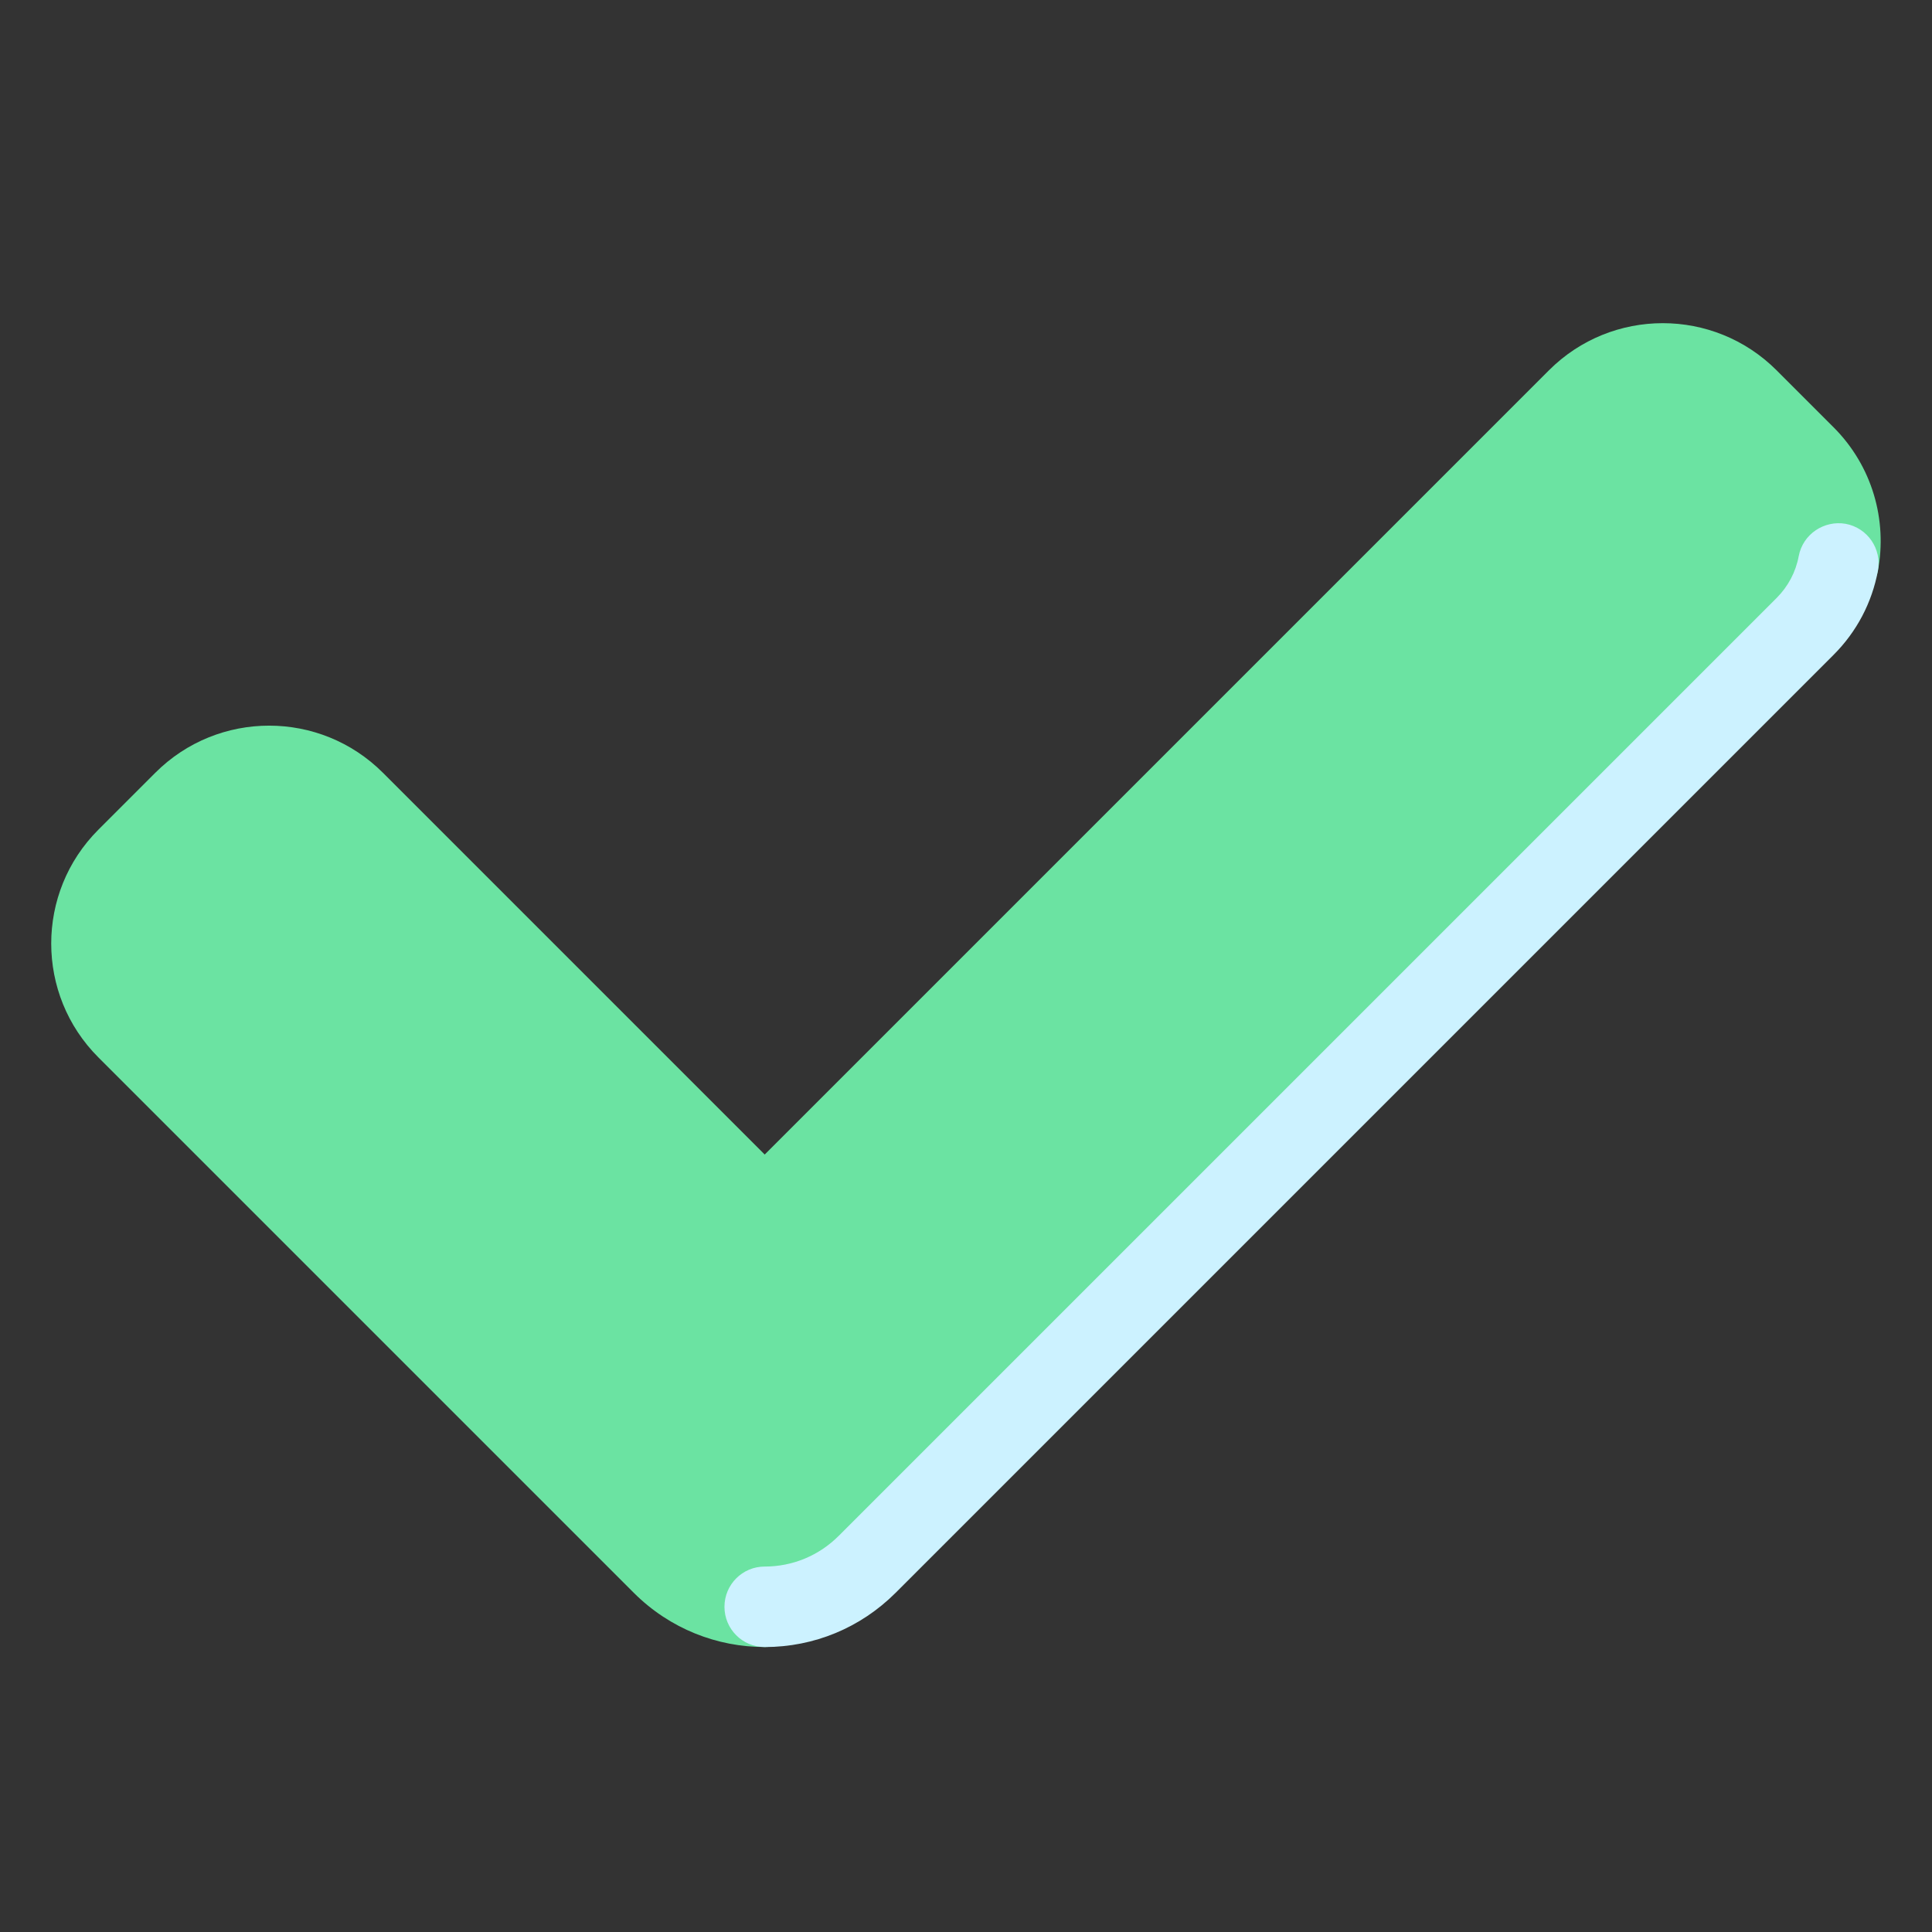
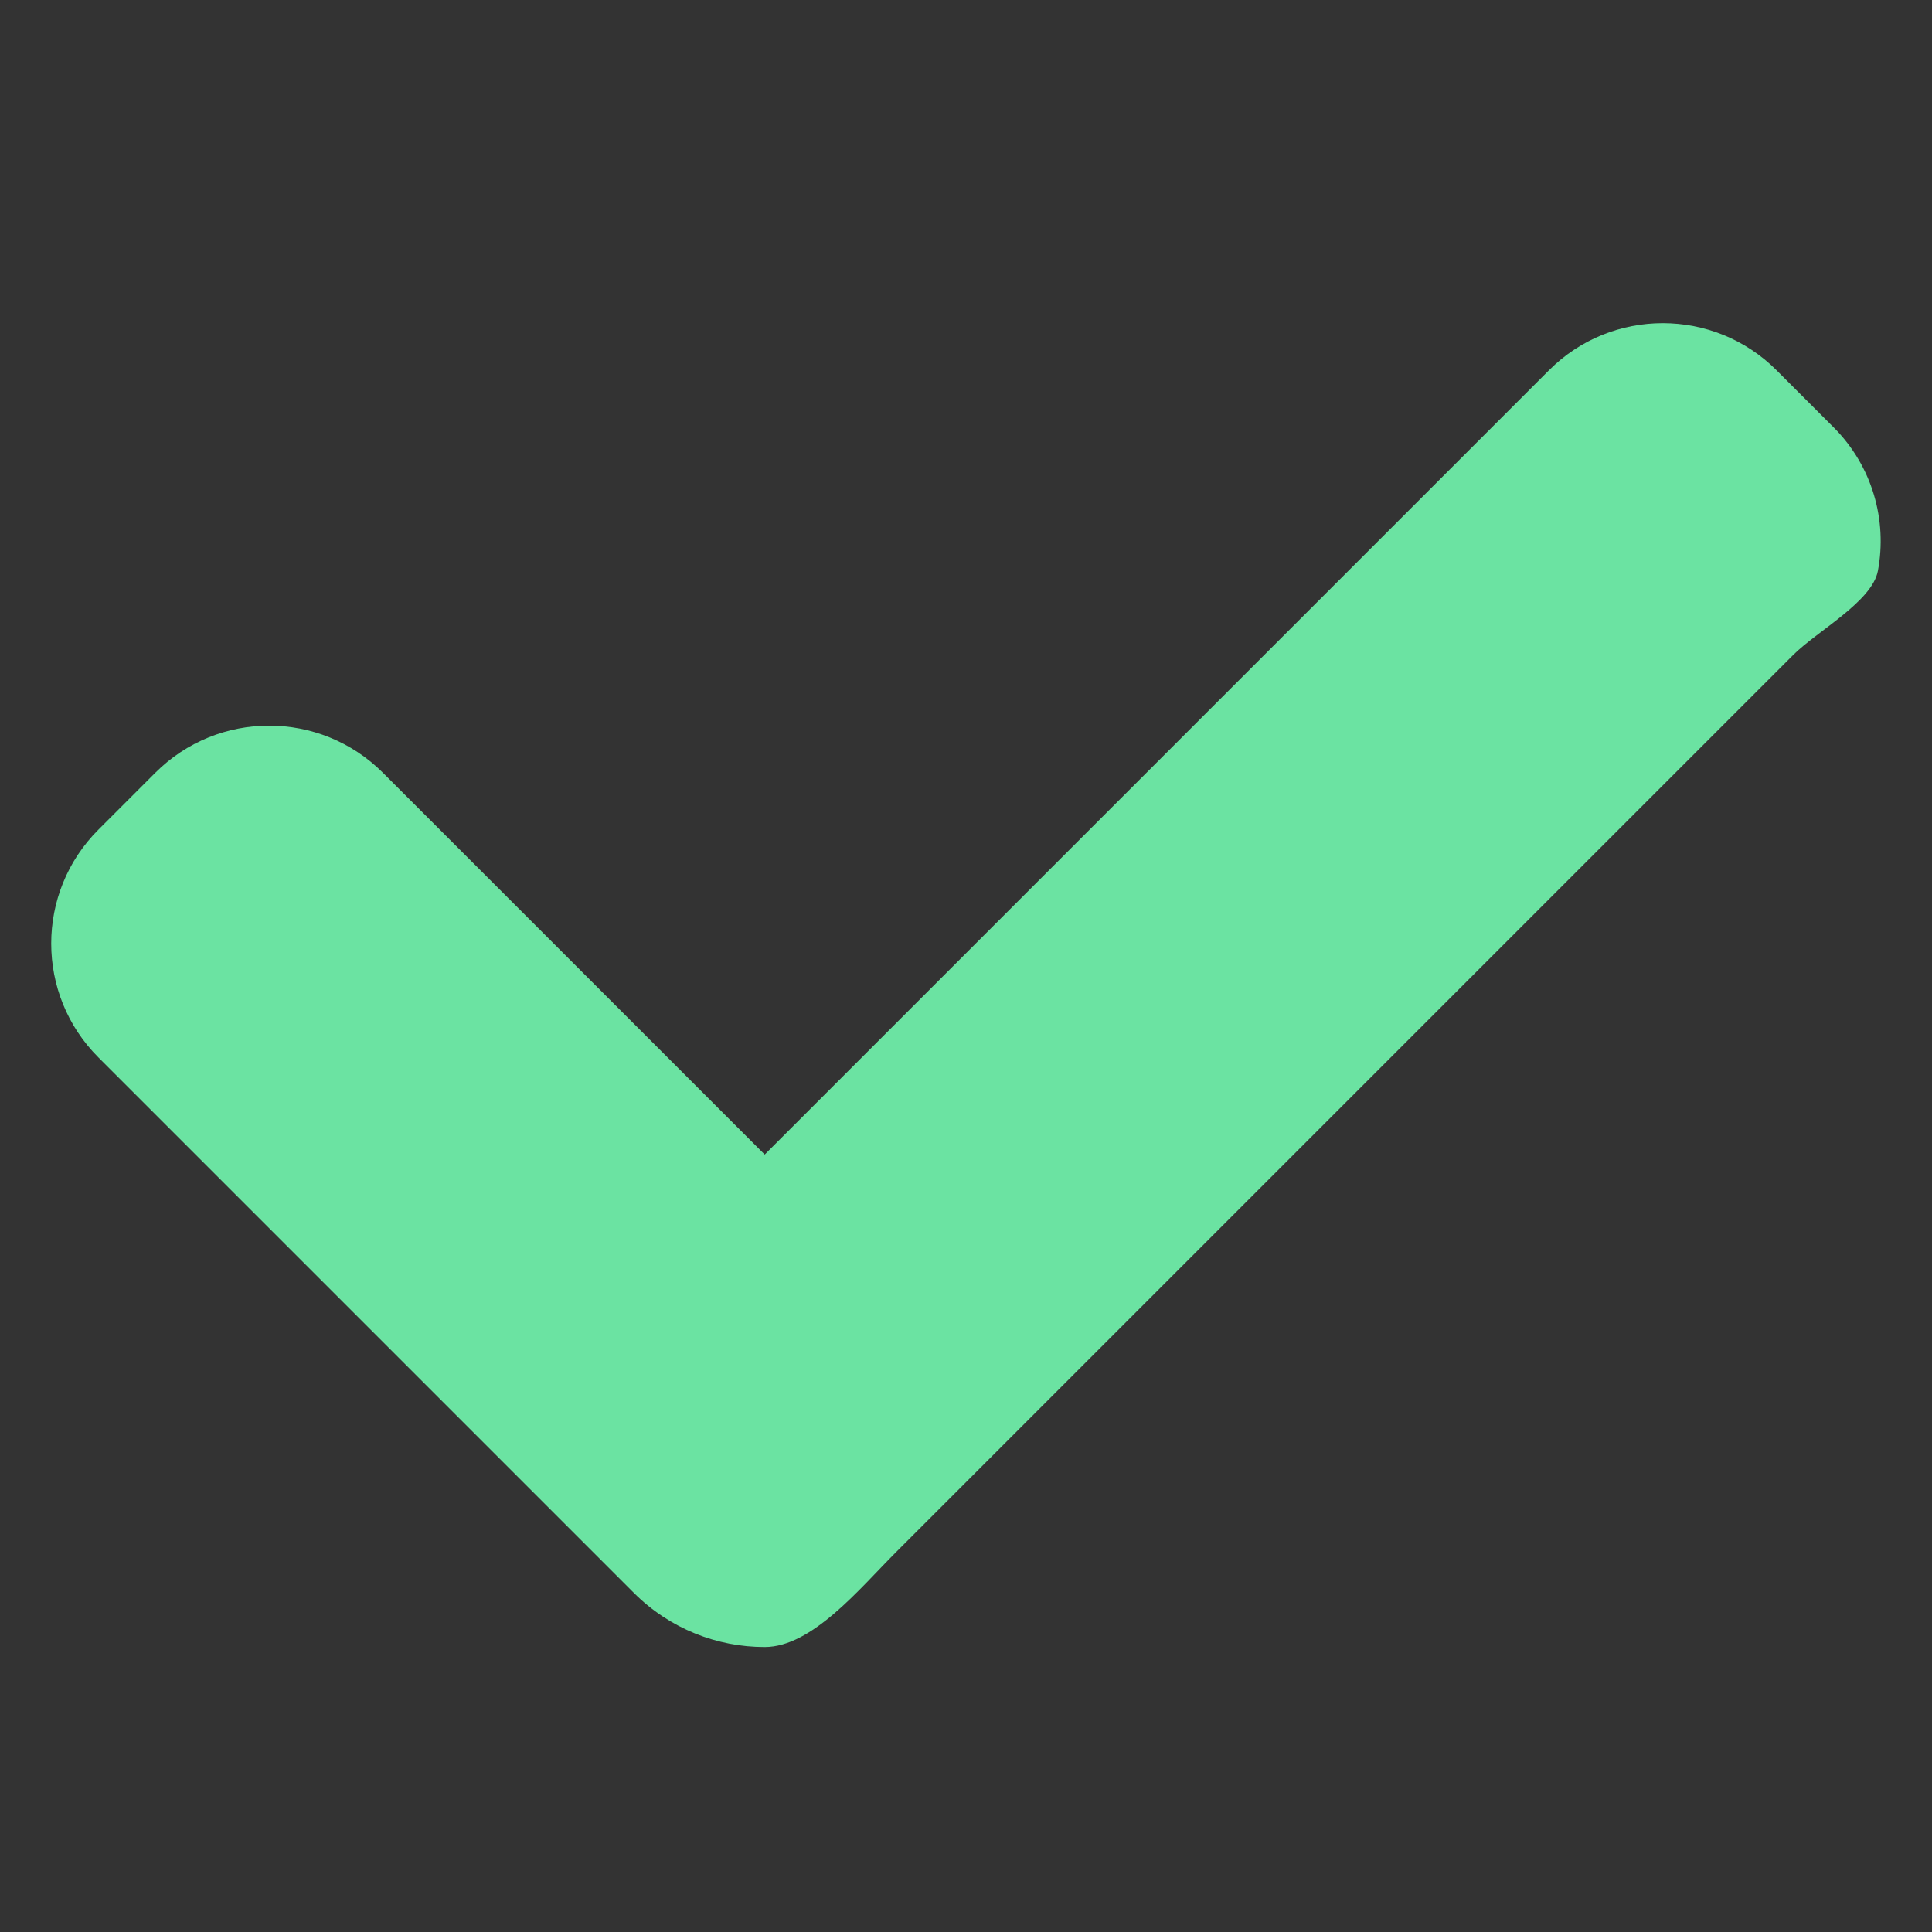
<svg xmlns="http://www.w3.org/2000/svg" viewBox="0,0,256,256" width="96px" height="96px" fill-rule="nonzero">
  <rect x="0" y="0" width="256" height="256" fill="#333333" stroke="none" />
  <g fill="none" fill-rule="nonzero" stroke="none" stroke-width="1" stroke-linecap="butt" stroke-linejoin="miter" stroke-miterlimit="10" stroke-dasharray="" stroke-dashoffset="0" font-family="none" font-weight="none" font-size="none" text-anchor="none" style="mix-blend-mode: normal">
    <g transform="scale(5.333,5.333)">
      <path d="M15.747,39.575l-13.303,-13.303c-1.562,-1.562 -1.562,-4.095 0,-5.657l1.414,-1.414c1.562,-1.562 4.095,-1.562 5.657,0l9.485,9.485l19.485,-19.485c1.562,-1.562 4.095,-1.562 5.657,0l1.414,1.414c0.97,0.97 1.338,2.314 1.103,3.568c-0.143,0.765 -1.511,1.497 -2.103,2.089l-22.303,22.303c-0.898,0.898 -2.075,2.347 -3.253,2.347c-1.177,0.001 -2.354,-0.449 -3.253,-1.347z" fill="#6be3a2" />
-       <path d="M19,40.923c-0.553,0 -1,-0.447 -1,-1c0,-0.553 0.447,-1 1,-1c0.693,0 1.347,-0.271 1.839,-0.763l23.304,-23.303c0.285,-0.286 0.476,-0.646 0.549,-1.042c0.103,-0.543 0.63,-0.894 1.167,-0.8c0.543,0.102 0.901,0.624 0.8,1.167c-0.148,0.794 -0.529,1.516 -1.101,2.088l-23.305,23.305c-0.87,0.869 -2.025,1.348 -3.253,1.348z" fill="#ccf2ff" />
    </g>
  </g>
</svg>